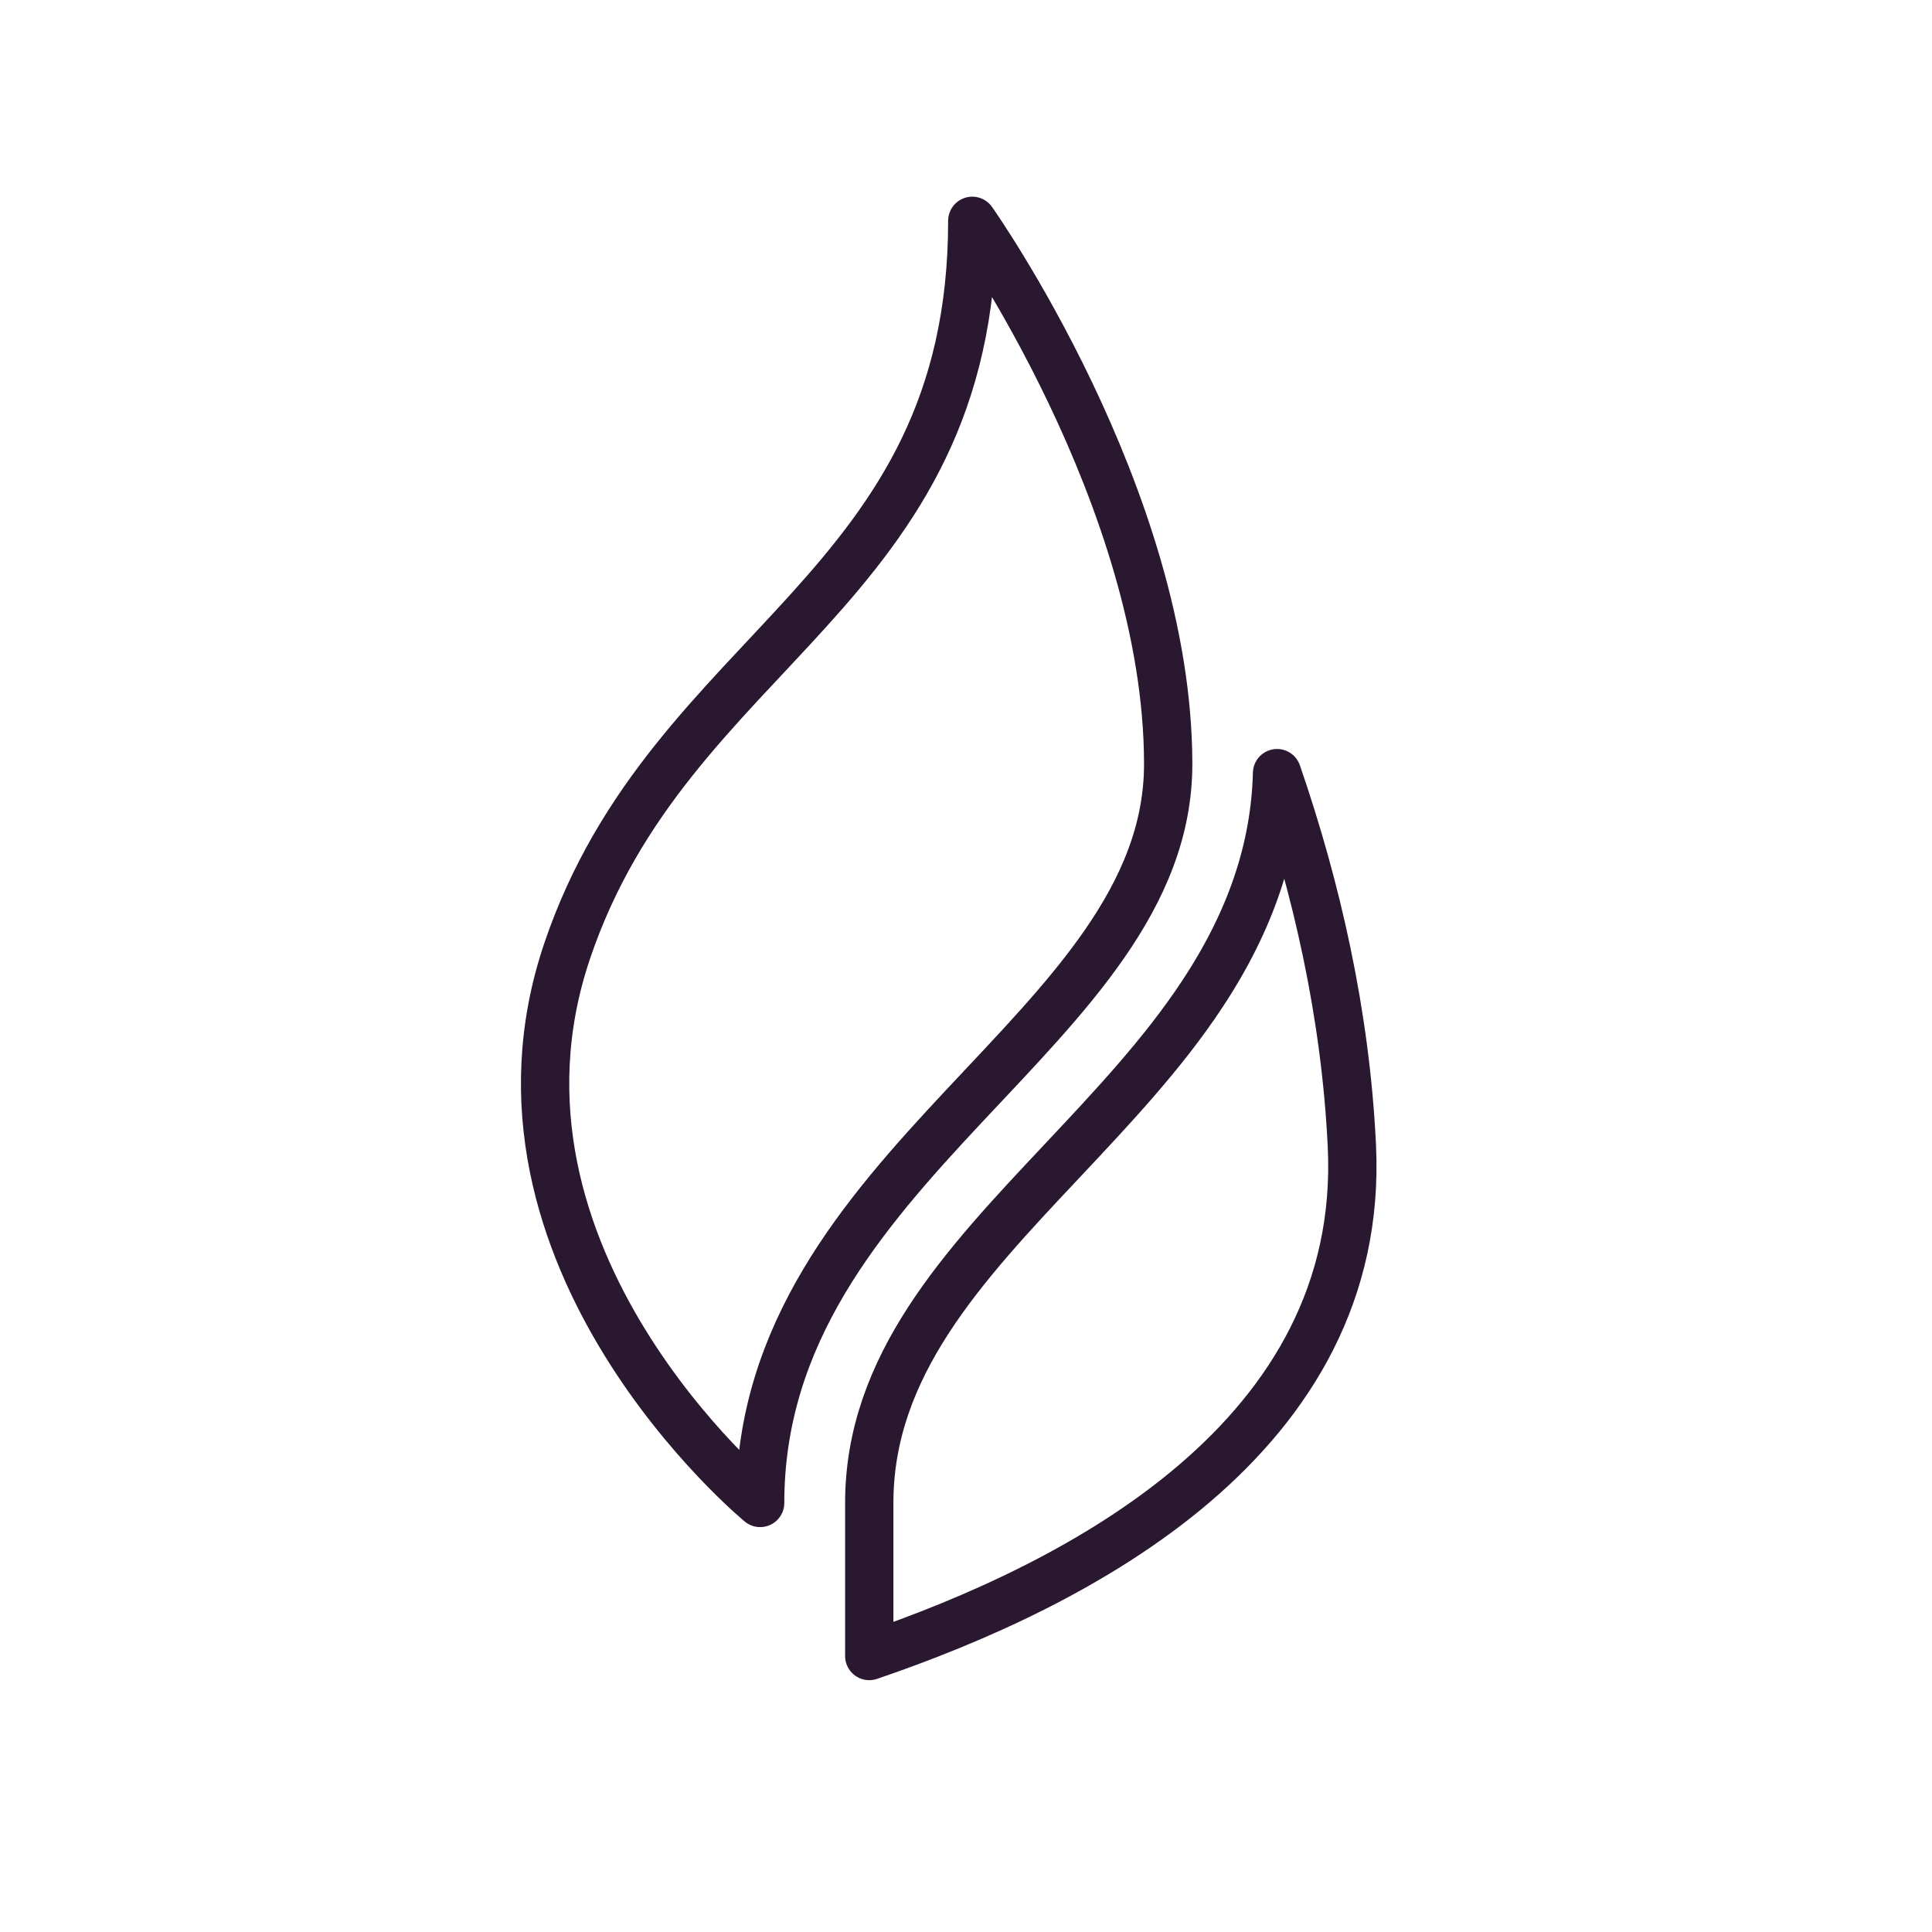
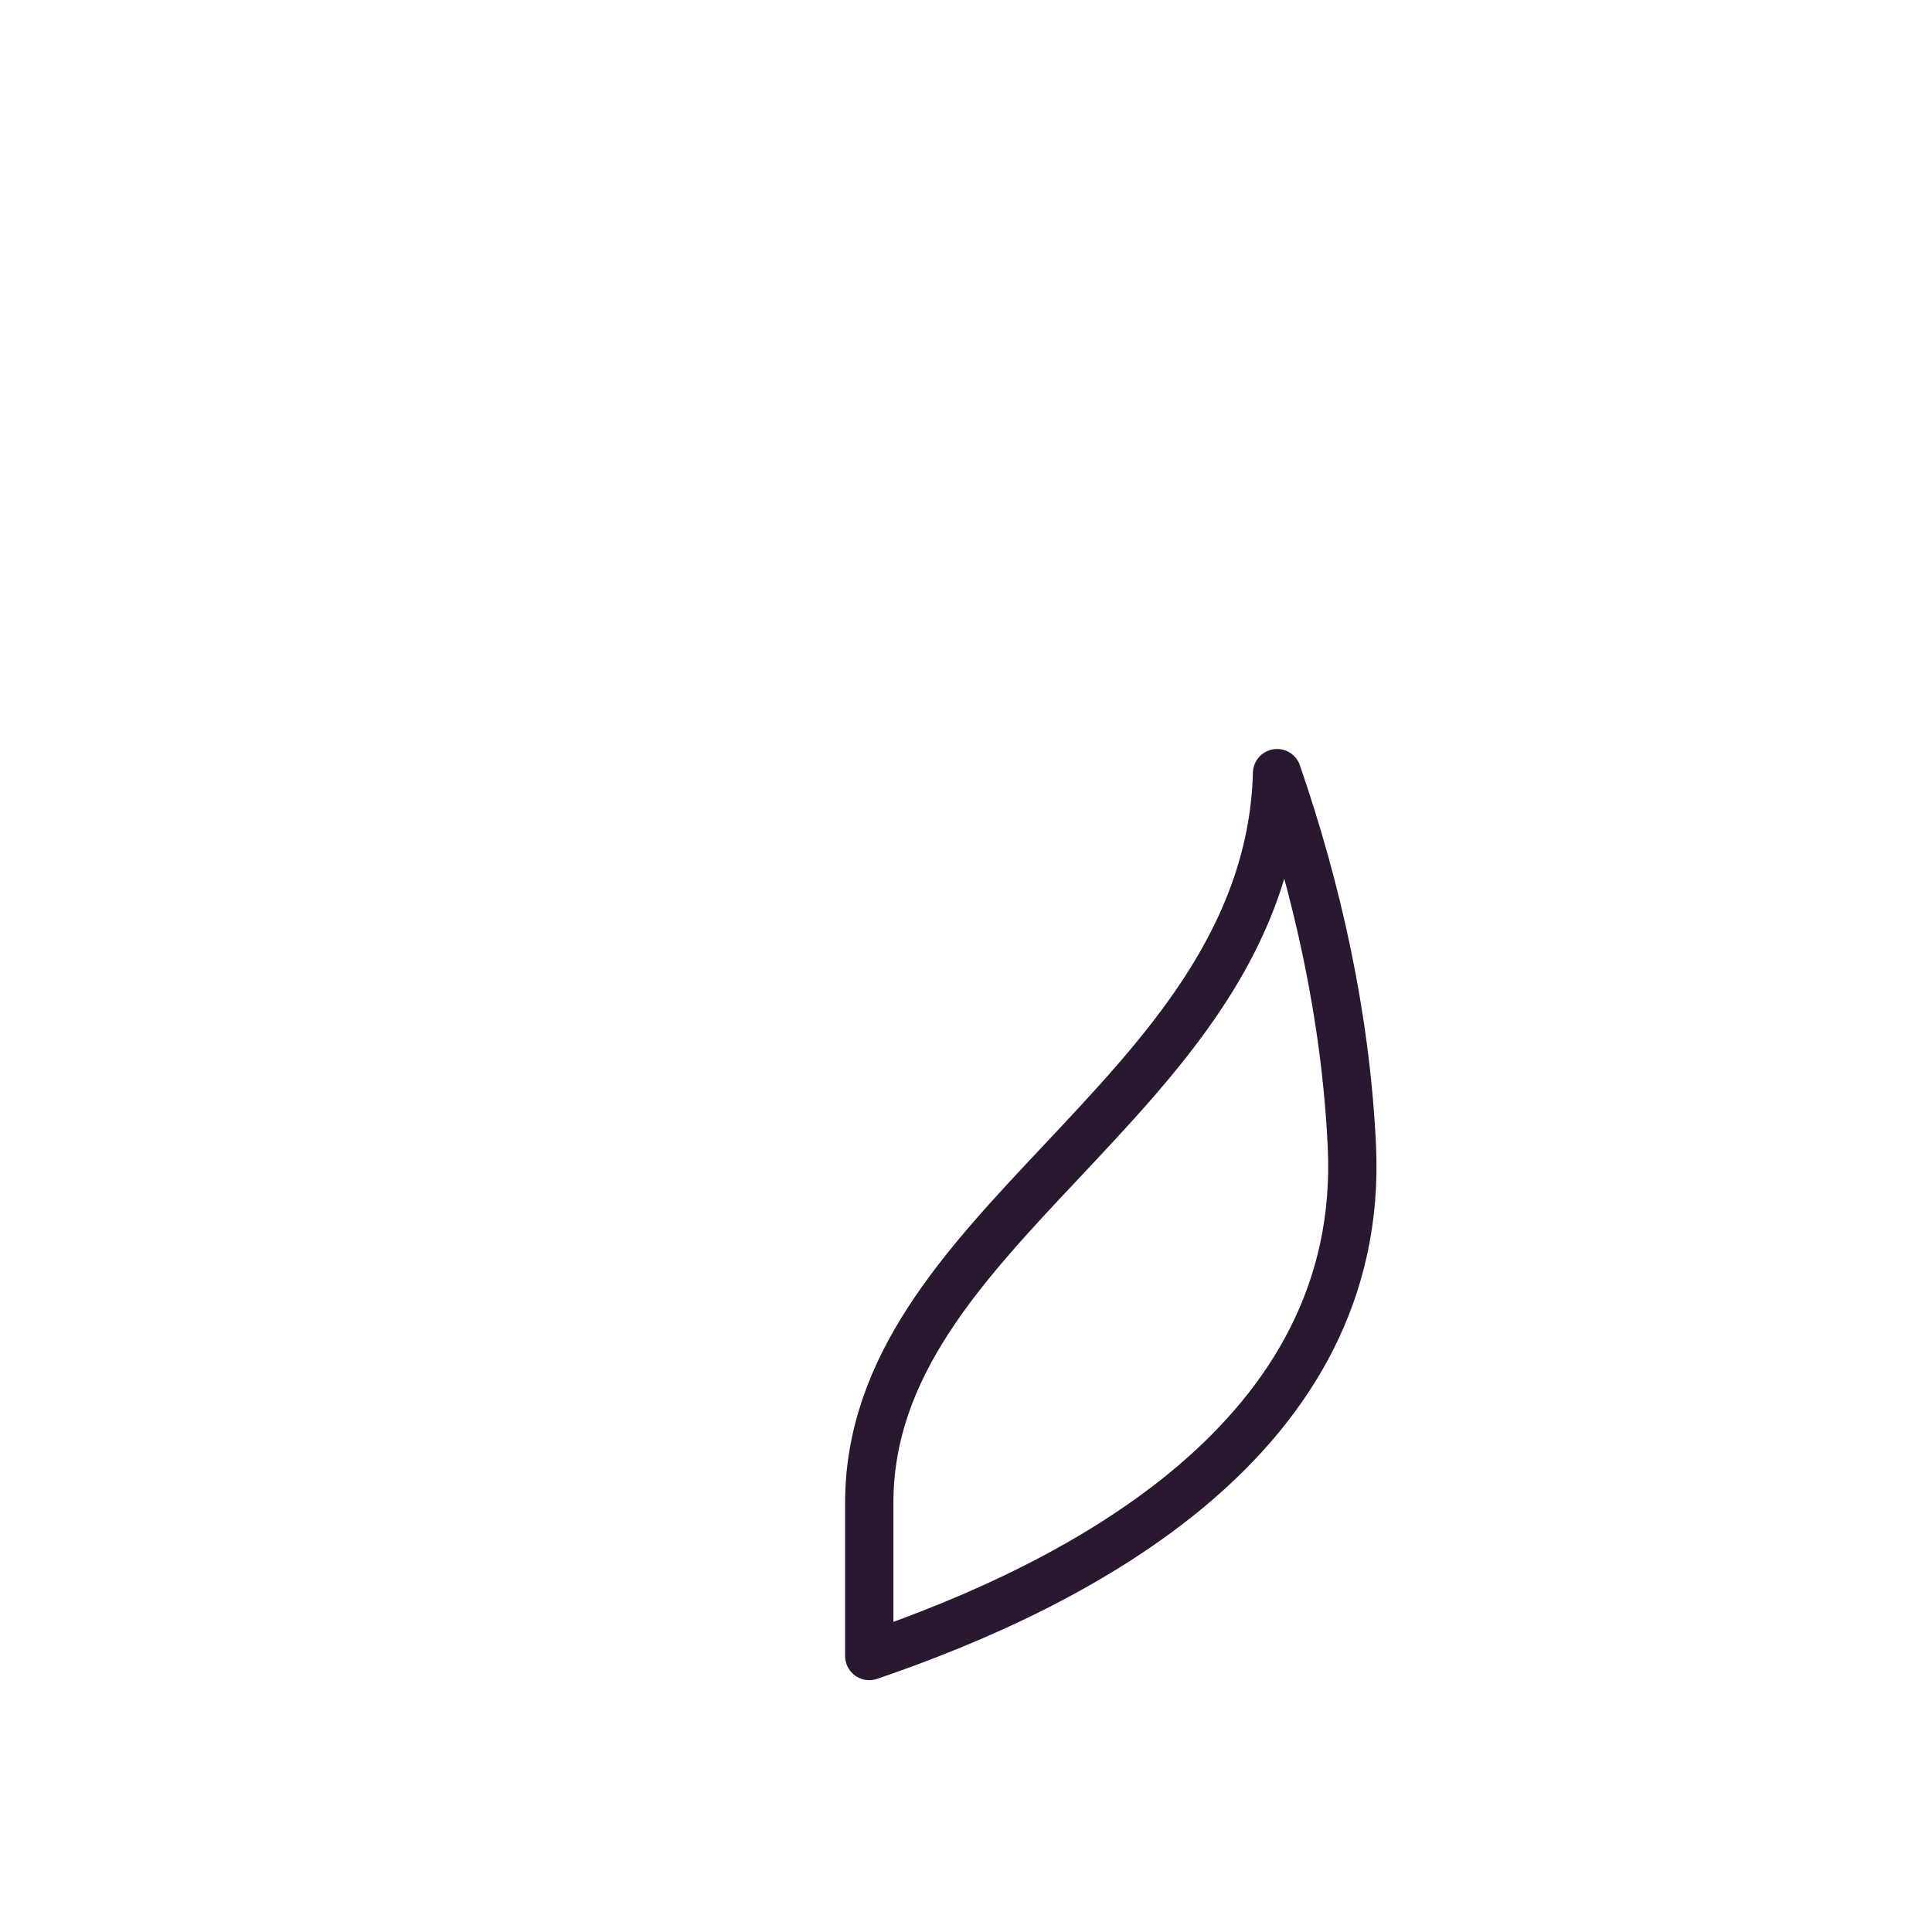
<svg xmlns="http://www.w3.org/2000/svg" width="40" height="40" viewBox="0 0 40 40" fill="none">
-   <path d="M15.738 31.117C15.738 31.117 9.597 26.054 11.739 19.699C13.881 13.344 20.13 12.275 20.13 4.572C20.13 4.572 24.186 10.306 24.186 15.819C24.186 21.332 15.738 24.085 15.738 31.117Z" stroke="#2A1830" stroke-miterlimit="10" stroke-linecap="round" stroke-linejoin="round" />
  <path d="M27.989 23.721C27.858 20.991 27.255 18.373 26.44 16.007C26.4 17.56 25.899 19.056 24.896 20.575C24.076 21.821 23.016 22.942 21.996 24.029C19.94 26.213 17.997 28.278 17.997 31.117V34.286C22.321 32.812 28.28 29.769 27.989 23.721Z" stroke="#2A1830" stroke-miterlimit="10" stroke-linecap="round" stroke-linejoin="round" />
</svg>